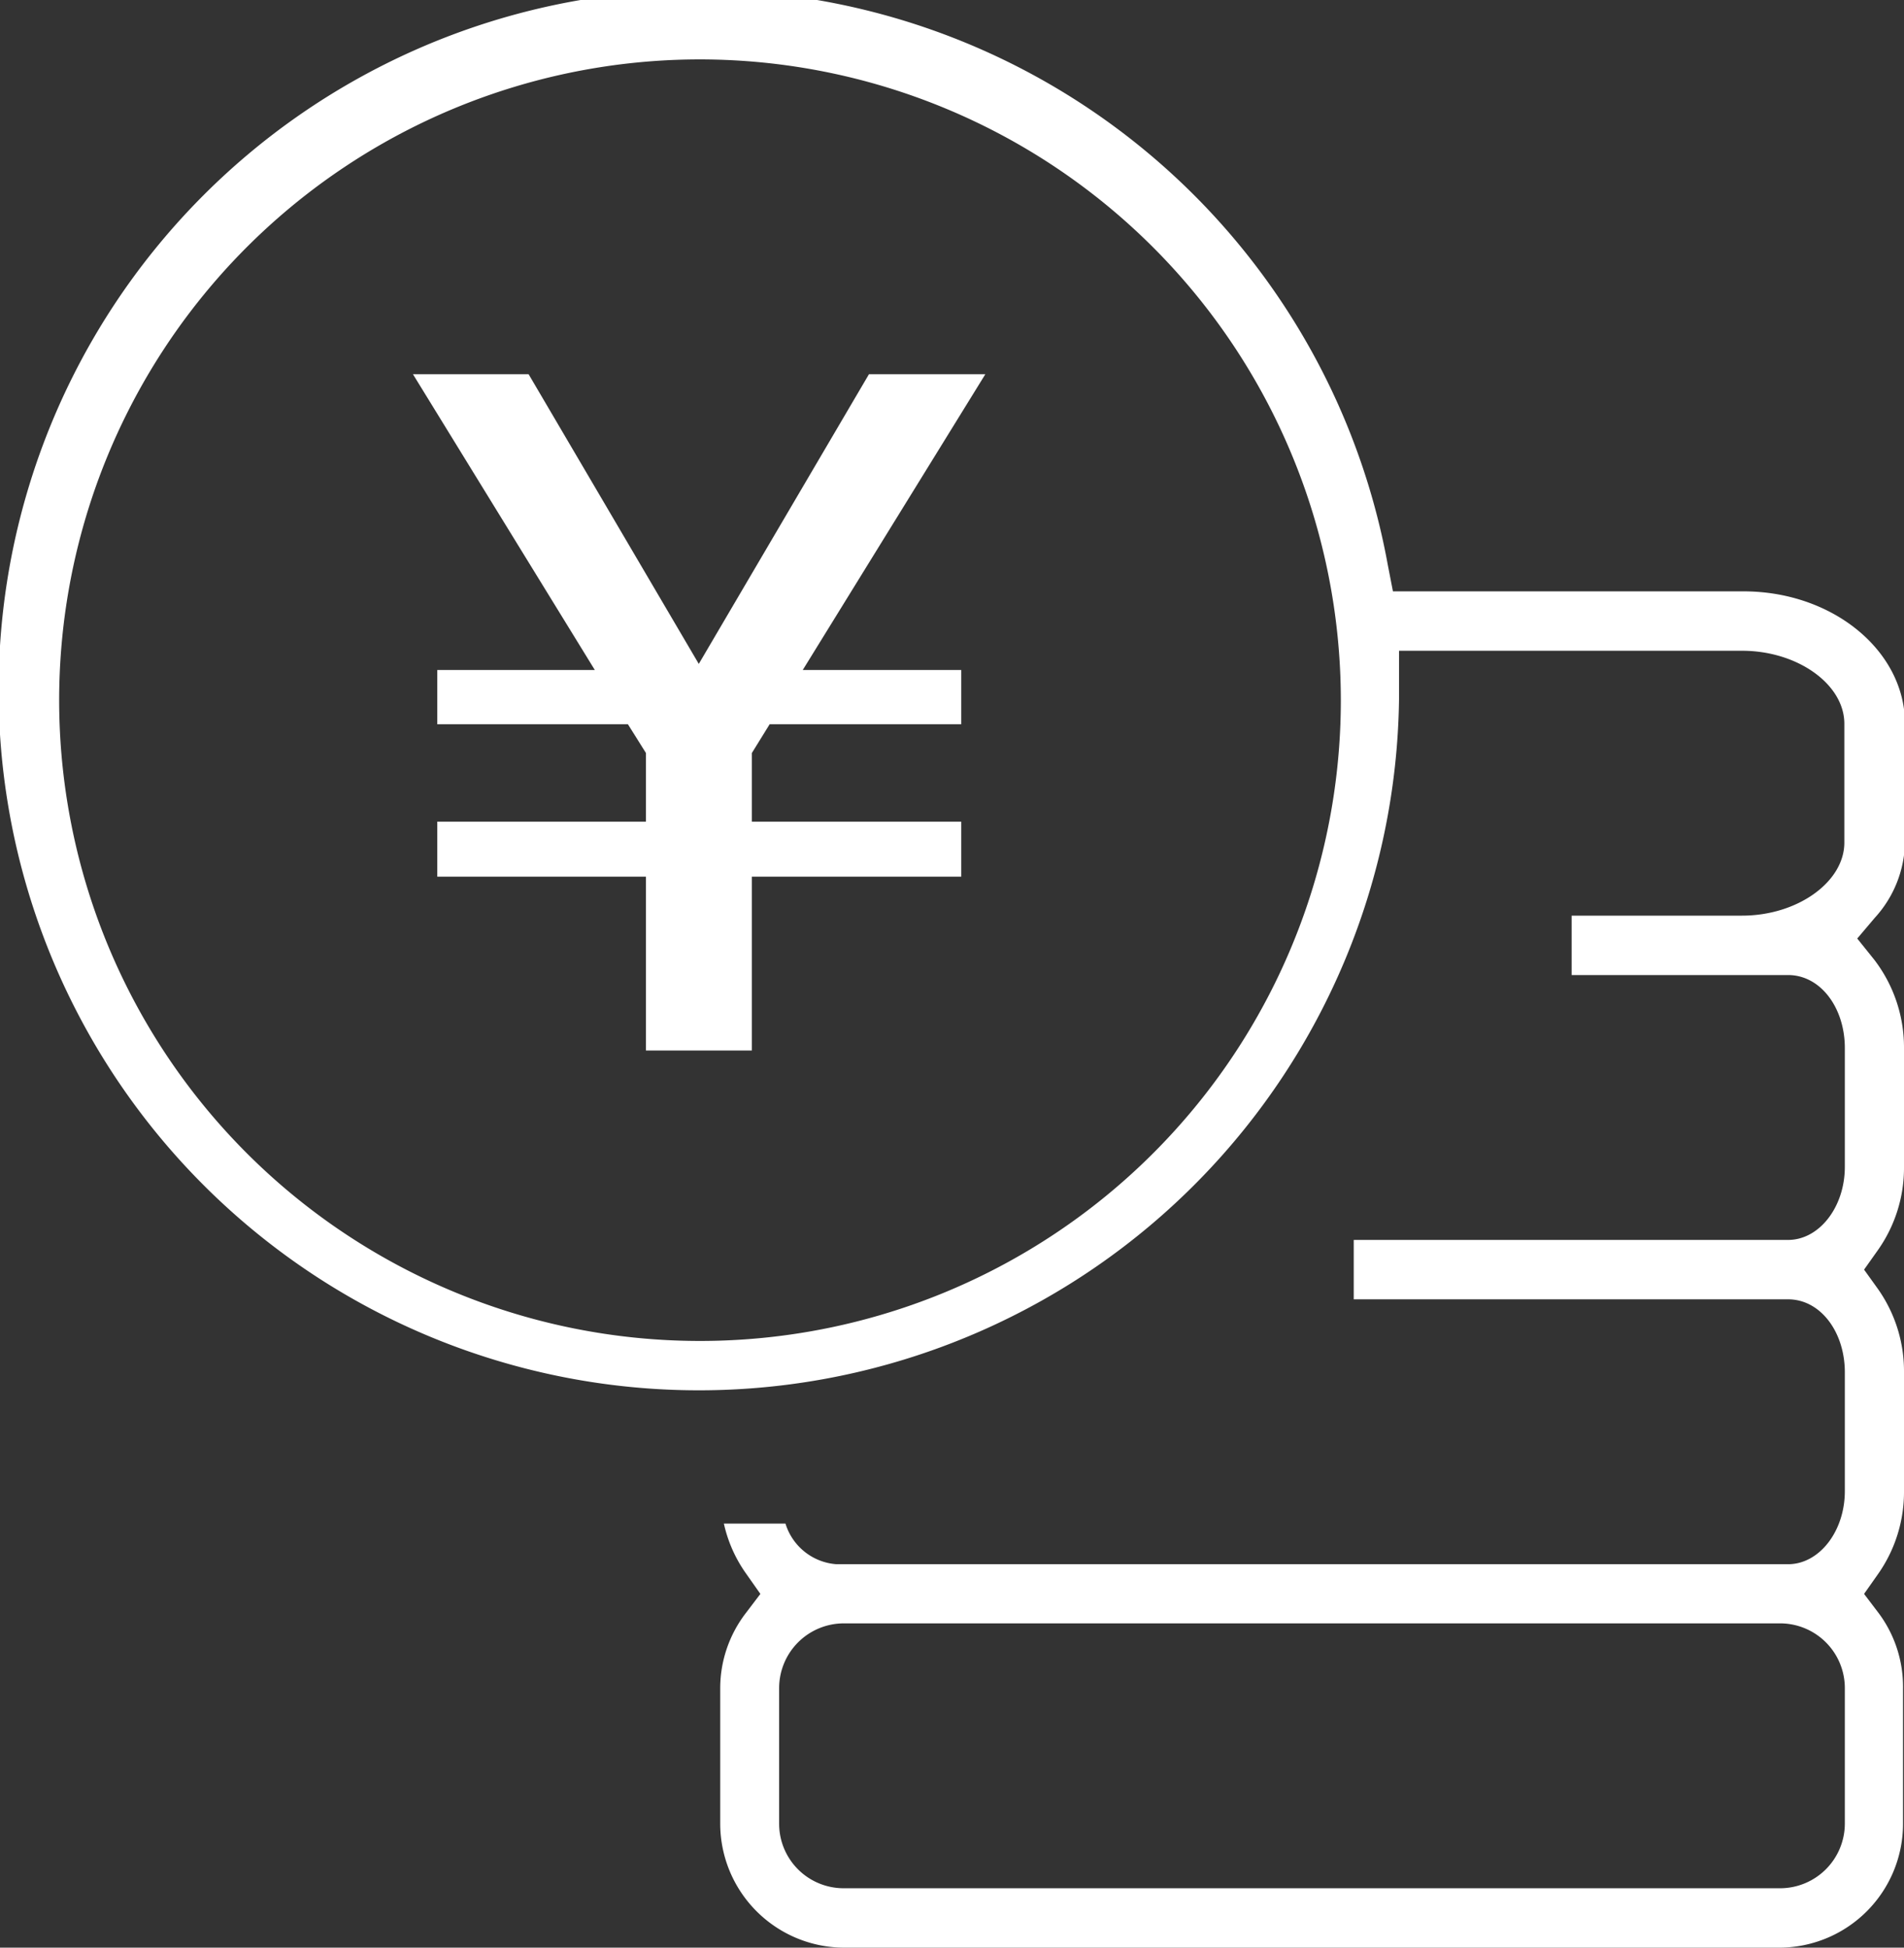
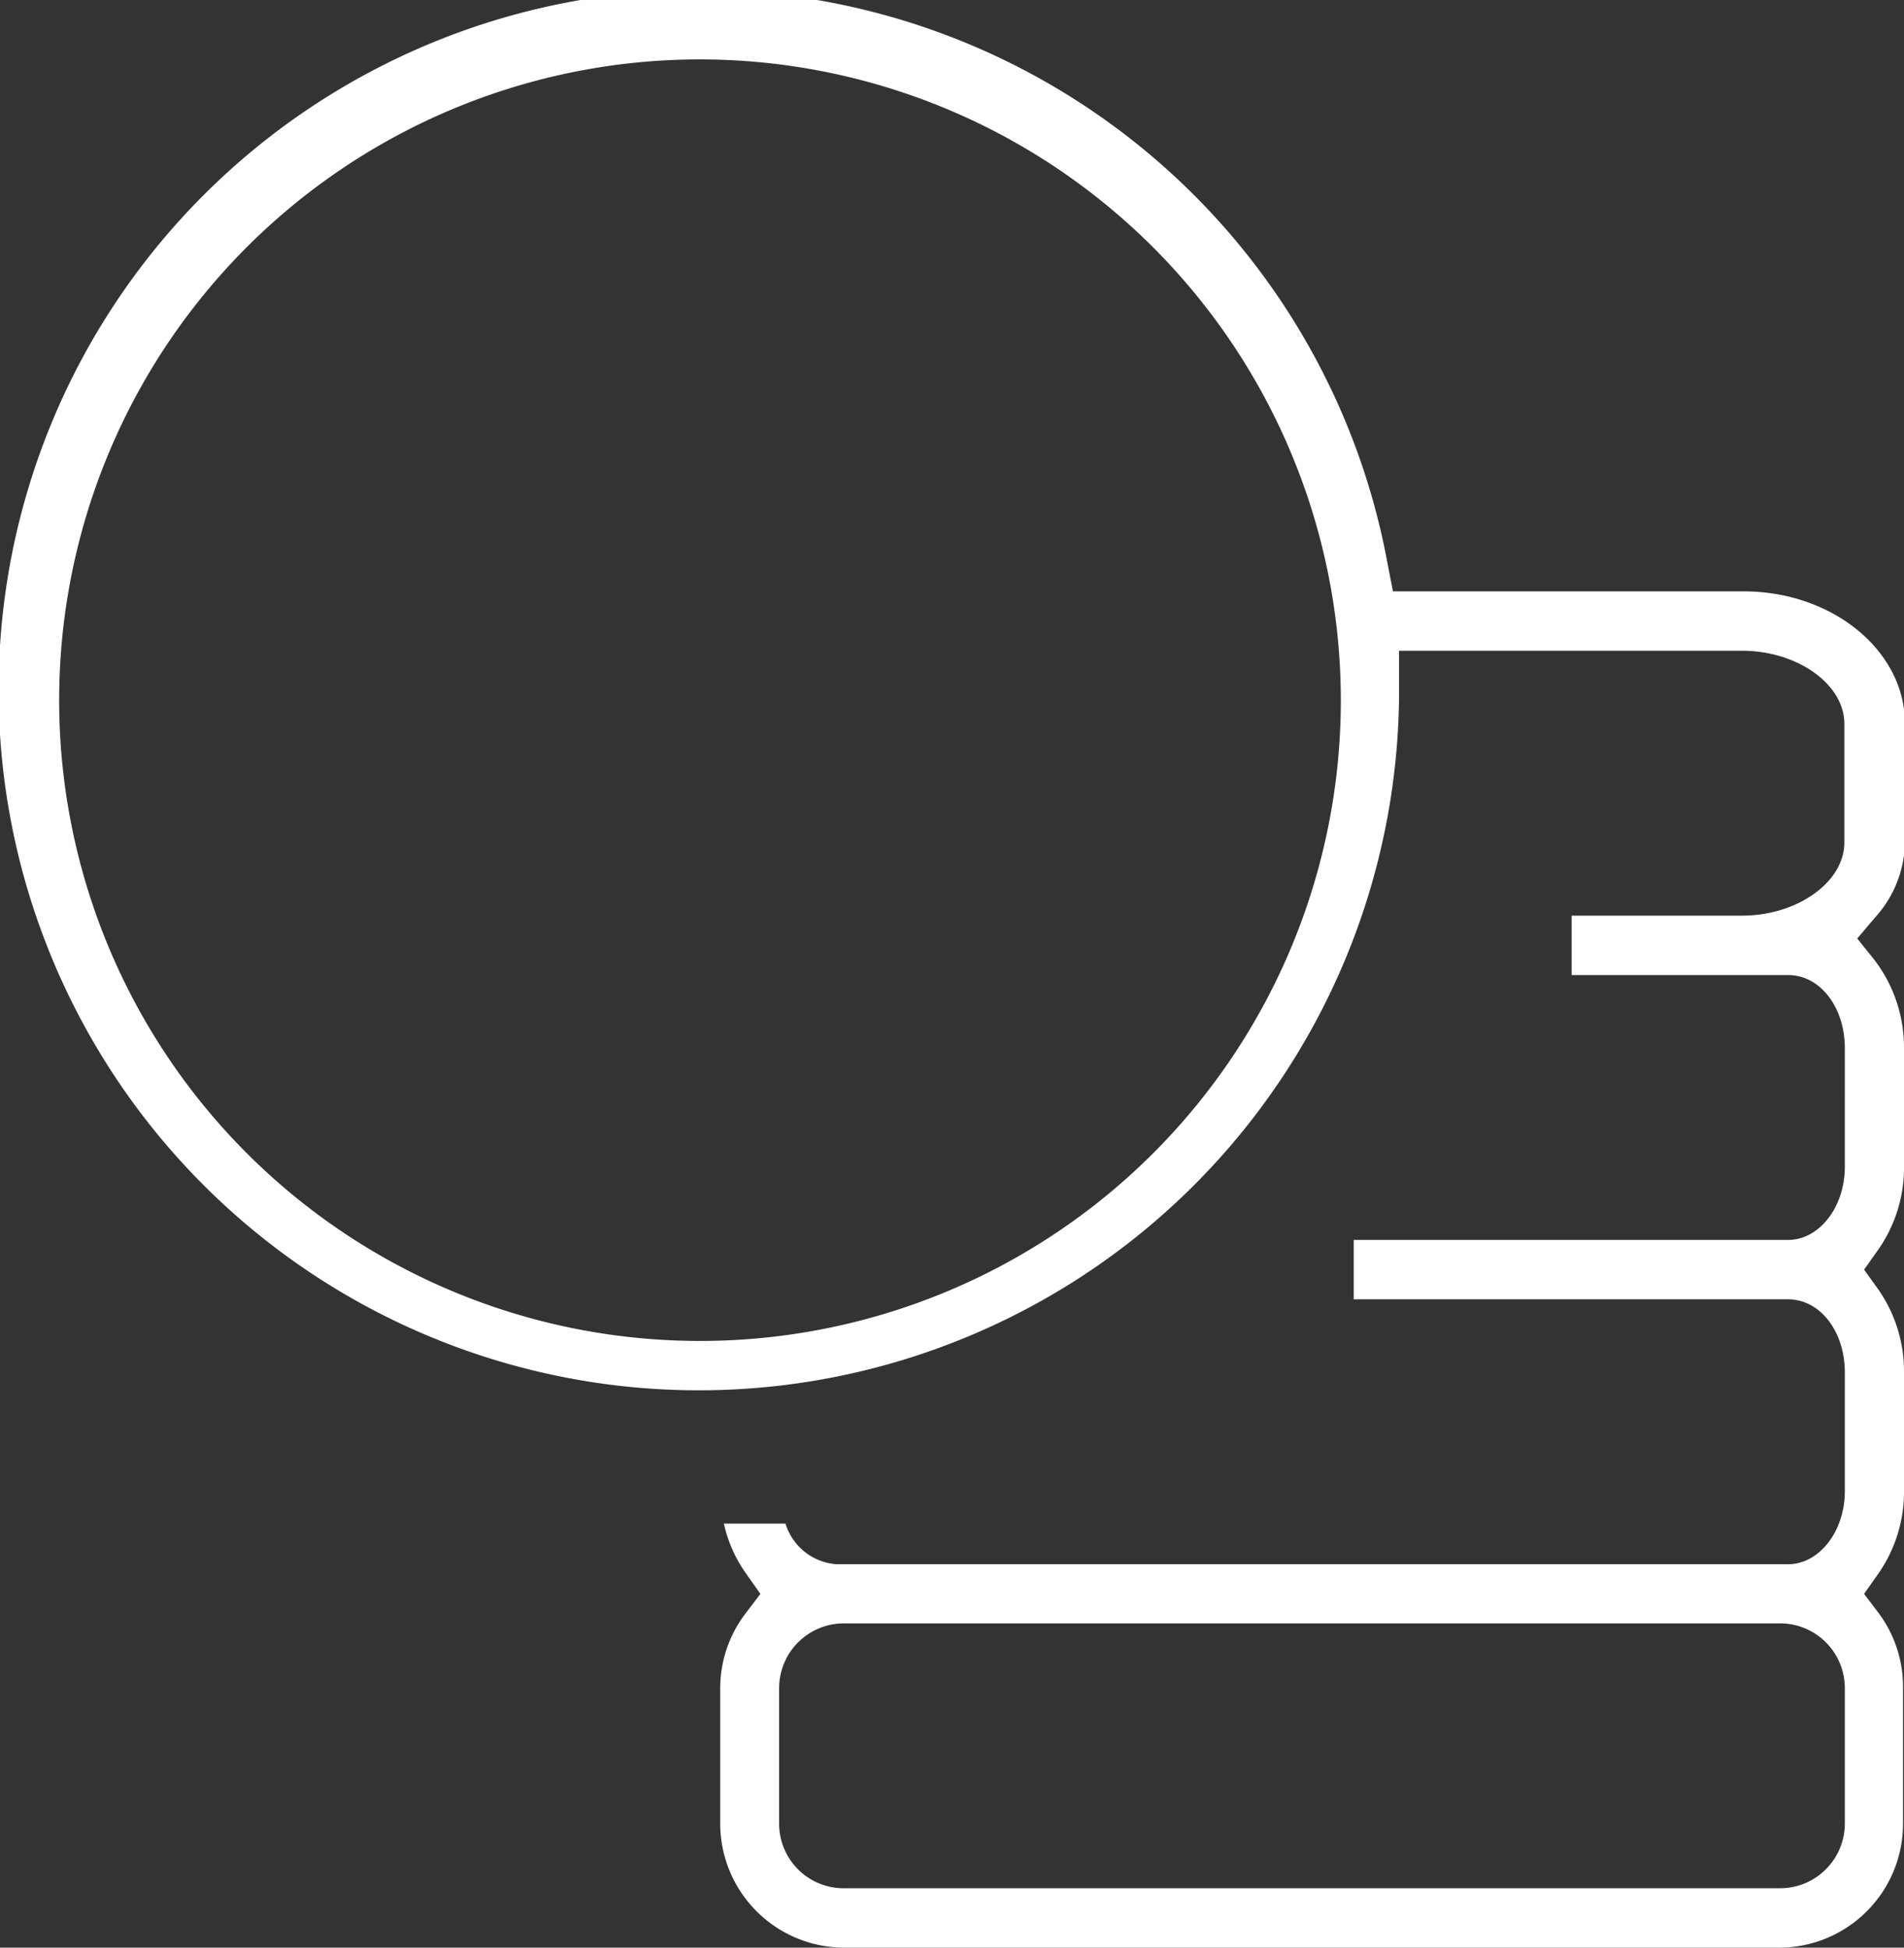
<svg xmlns="http://www.w3.org/2000/svg" viewBox="0 0 78.2 80">
  <rect x="0" y="0" width="78.2" height="80" fill="#333333" stroke="none" />
  <defs>
    <style>.cls-1{fill:#fff;}</style>
  </defs>
  <g id="Layer_2" data-name="Layer 2">
    <g id="レイヤー_2" data-name="レイヤー 2">
-       <polygon class="cls-1" points="26.53 43.15 26.53 36.01 17.96 36.01 17.96 33.75 26.53 33.75 26.53 30.93 25.79 29.75 17.96 29.75 17.96 27.52 24.43 27.52 16.96 15.37 21.71 15.37 28.7 27.27 35.69 15.37 40.47 15.37 32.97 27.52 39.48 27.52 39.48 29.75 31.61 29.75 30.88 30.93 30.88 33.75 39.48 33.75 39.48 36.01 30.88 36.01 30.88 43.15 26.53 43.15" />
      <path class="cls-1" d="M34.67,80a5.1,5.1,0,0,1-5.09-5.09V69.34a5.07,5.07,0,0,1,1.05-3.08l.6-.79-.57-.81a5.66,5.66,0,0,1-.93-2.08h2.53a2.37,2.37,0,0,0,2.09,1.67H73.44c1.28,0,2.33-1.35,2.33-3V56.37c0-1.66-1-3-2.33-3H55.6V50.93H73.44c1.28,0,2.33-1.35,2.33-3V43.05c0-1.66-1-3-2.33-3H64.55V37.61h7c2.27,0,4.2-1.38,4.2-3V29.73c0-1.63-1.93-3-4.2-3H57.46s0,1.89,0,2A28.76,28.76,0,1,1,57,23.21l.21,1.08h14.4c3.66,0,6.63,2.44,6.63,5.44V34.6A4.72,4.72,0,0,1,77,37.7l-.72.85.69.86a5.92,5.92,0,0,1,1.23,3.64v4.87a5.86,5.86,0,0,1-1.08,3.44l-.56.79.56.78a5.86,5.86,0,0,1,1.08,3.44v4.87a5.86,5.86,0,0,1-1.07,3.42l-.57.81.6.79a5.06,5.06,0,0,1,1,3.08v5.57A5.09,5.09,0,0,1,73.11,80Zm0-13.32A2.66,2.66,0,0,0,32,69.34v5.57a2.65,2.65,0,0,0,2.65,2.65H73.11a2.66,2.66,0,0,0,2.66-2.65V69.34a2.66,2.66,0,0,0-2.66-2.66ZM28.75,2.44A26.32,26.32,0,1,0,55.07,28.75,26.34,26.34,0,0,0,28.75,2.44Z" />
    </g>
  </g>
</svg>